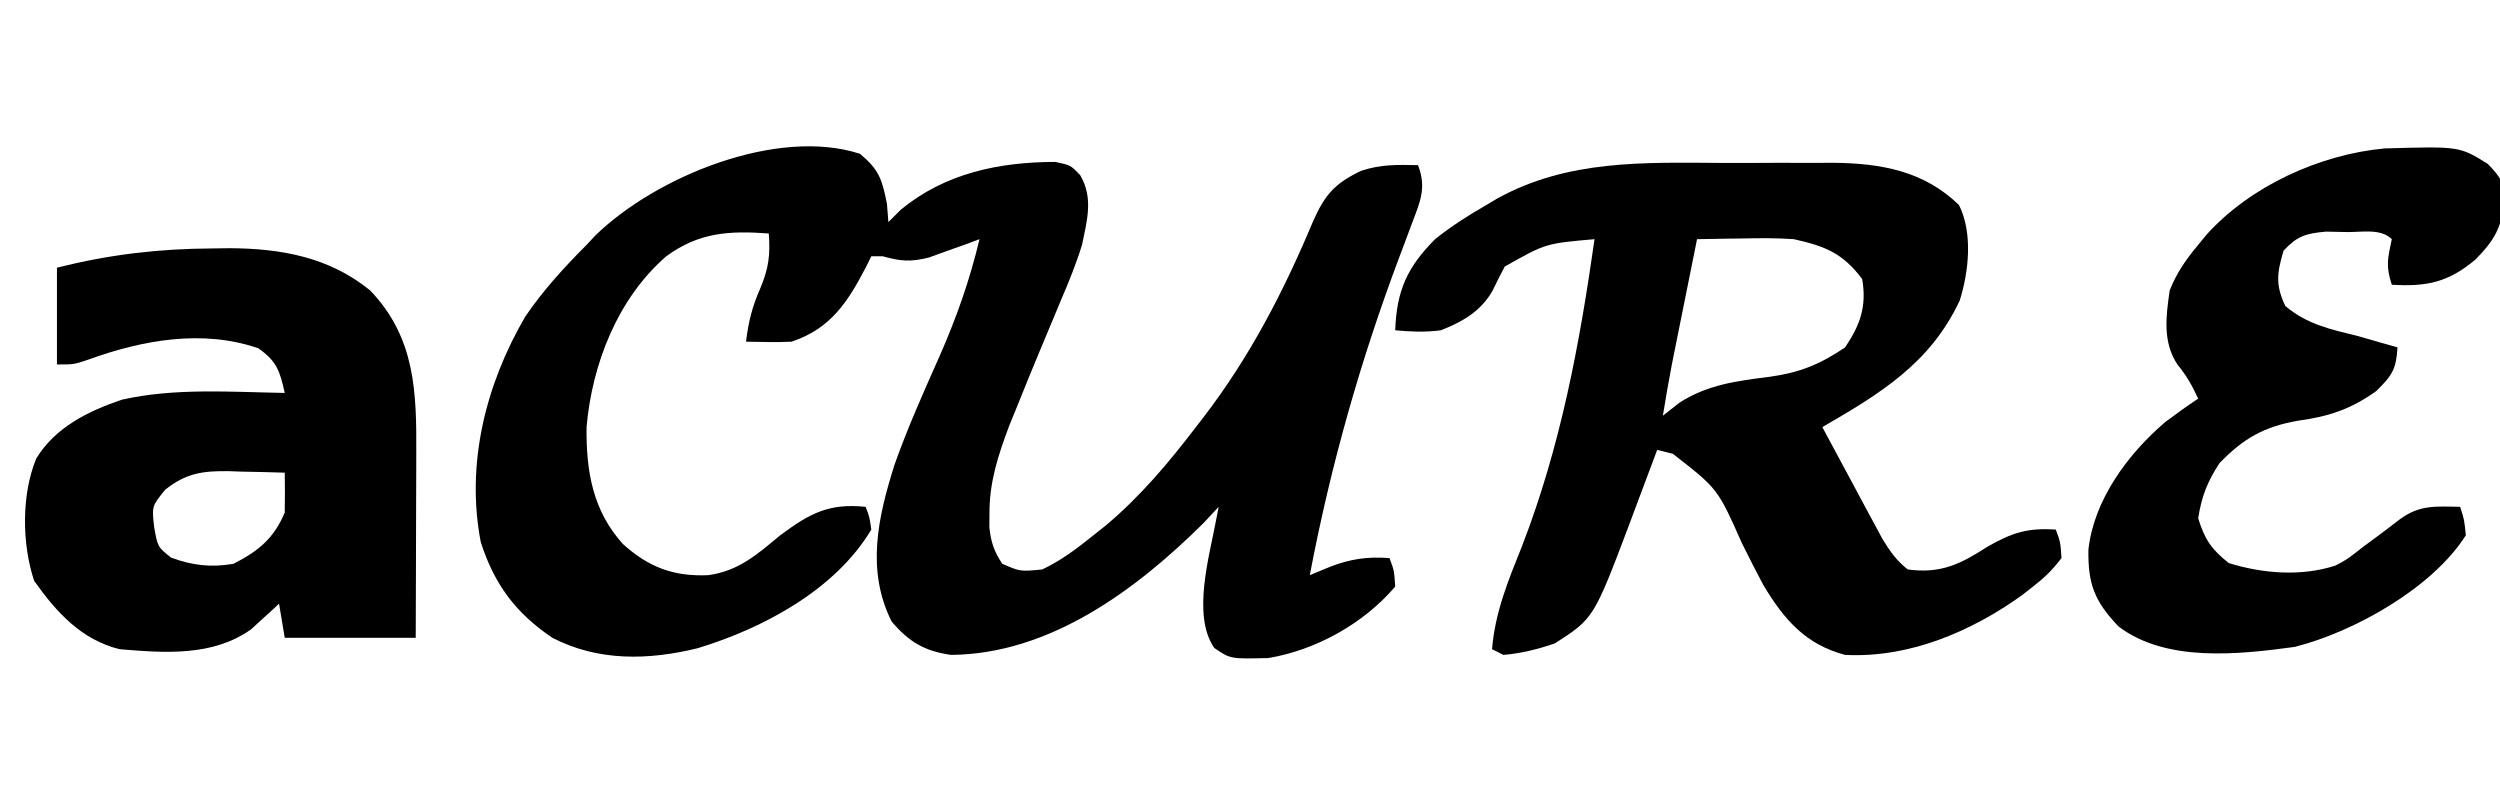
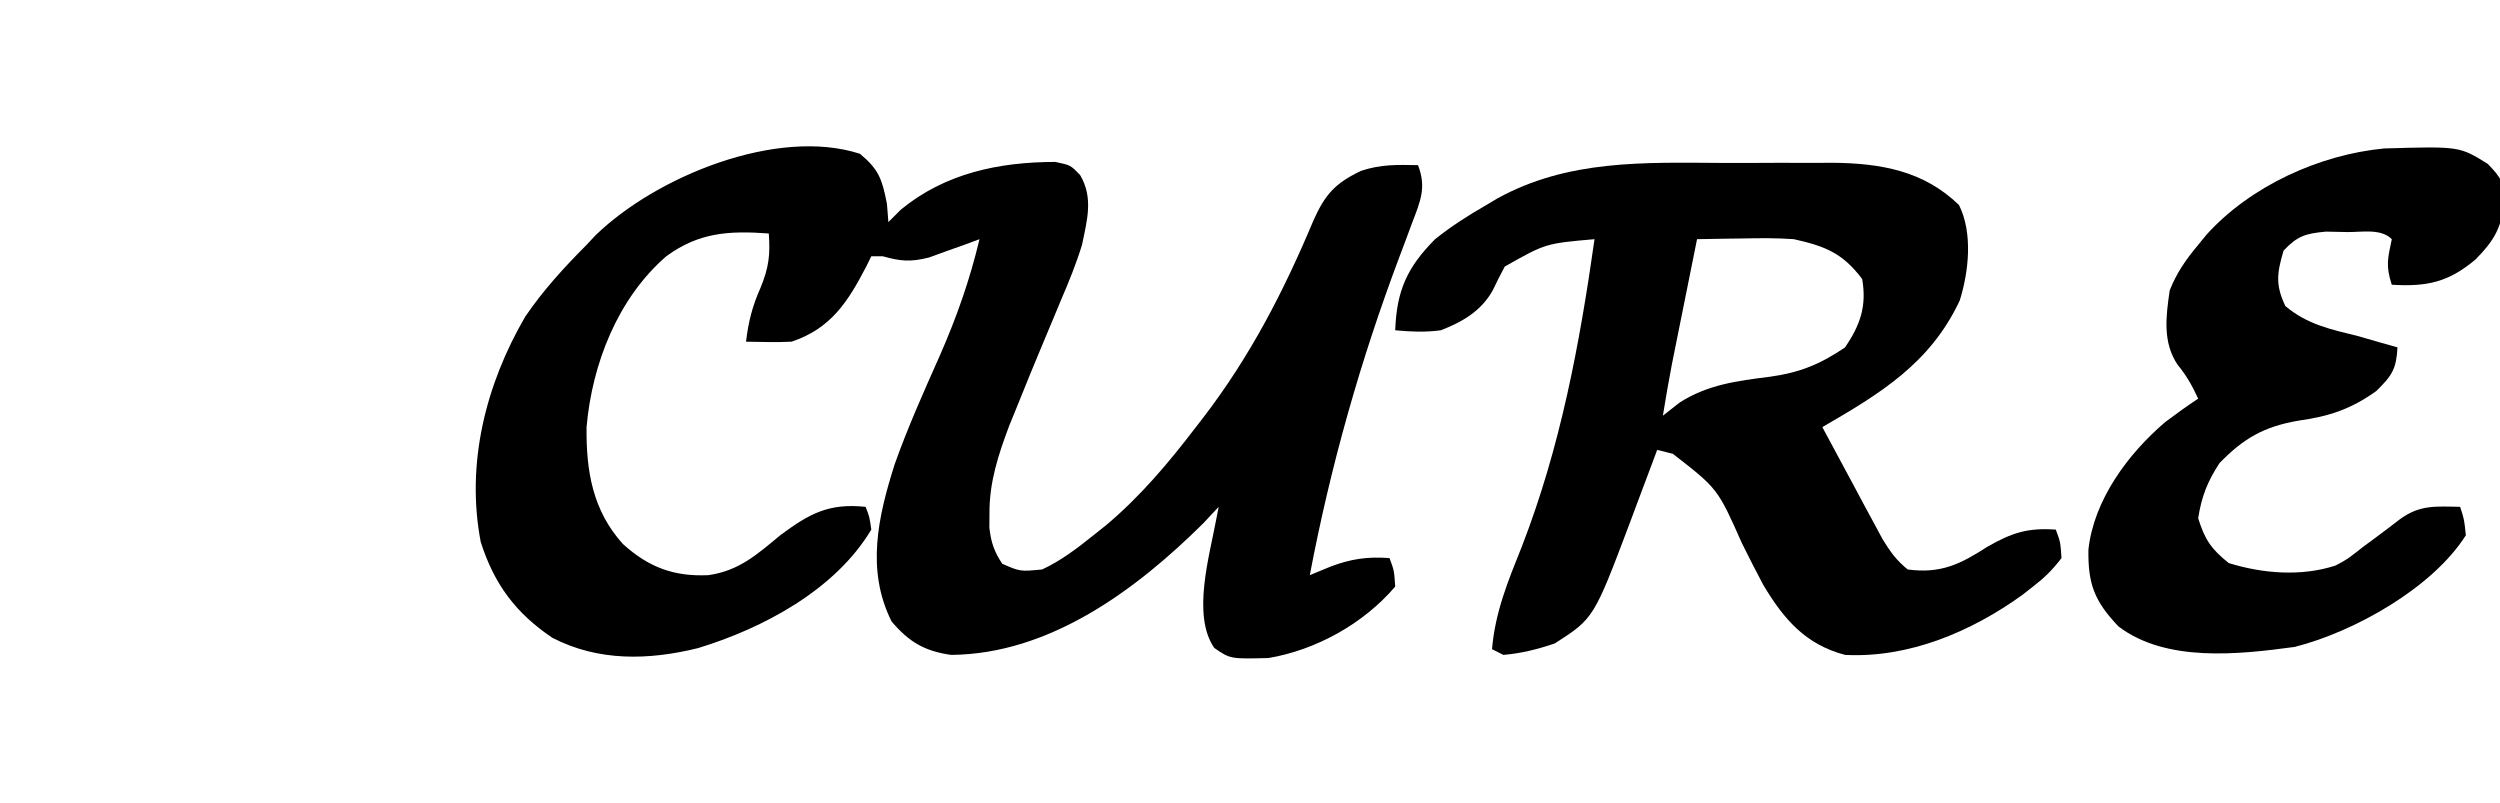
<svg xmlns="http://www.w3.org/2000/svg" version="1.1" width="439" height="141">
  <path d="M0 0 C3.376 2.8 3.903 4.508 4.75 8.812 C4.832 9.864 4.915 10.916 5 12 C5.722 11.278 6.444 10.556 7.188 9.812 C14.995 3.398 24.454 1.446 34.32 1.434 C37 2 37 2 38.673 3.745 C41.022 7.736 39.905 11.625 39 16 C37.981 19.329 36.689 22.493 35.312 25.688 C34.955 26.548 34.598 27.409 34.23 28.296 C33.507 30.039 32.778 31.78 32.044 33.519 C30.536 37.102 29.076 40.705 27.625 44.312 C27.164 45.443 26.702 46.574 26.227 47.738 C24.296 52.871 22.715 57.668 22.75 63.188 C22.745 64.006 22.74 64.825 22.734 65.668 C23.028 68.246 23.566 69.841 25 72 C28.135 73.369 28.135 73.369 32 73 C35.349 71.432 38.123 69.306 41 67 C41.745 66.407 42.49 65.814 43.258 65.203 C49.31 60.1 54.203 54.275 59 48 C59.409 47.471 59.818 46.943 60.239 46.398 C68.494 35.649 74.394 24.222 79.625 11.75 C81.675 7.137 83.45 5.176 88 3 C91.473 1.842 94.361 1.931 98 2 C99.531 5.922 98.397 8.393 96.938 12.223 C96.468 13.483 96 14.744 95.531 16.005 C95.281 16.667 95.031 17.328 94.773 18.01 C87.897 36.267 82.645 54.817 79 74 C80.196 73.505 81.392 73.01 82.625 72.5 C86.211 71.141 89.134 70.71 93 71 C93.812 73.188 93.812 73.188 94 76 C88.488 82.477 80.152 87.128 71.746 88.551 C65.043 88.72 65.043 88.72 62.219 86.77 C58.271 81.038 61.402 70.581 62.562 64.238 C62.707 63.5 62.851 62.761 63 62 C61.67 63.423 61.67 63.423 60.312 64.875 C48.475 76.617 33.318 87.861 16 88 C11.355 87.333 8.643 85.758 5.562 82.125 C1.055 73.109 3.177 63.755 6.1 54.542 C8.399 48.049 11.233 41.745 14.027 35.452 C16.979 28.737 19.304 22.141 21 15 C20.192 15.3 19.384 15.601 18.551 15.91 C17.482 16.29 16.414 16.671 15.312 17.062 C14.257 17.445 13.201 17.828 12.113 18.223 C8.873 19.032 7.168 18.882 4 18 C3.34 18 2.68 18 2 18 C1.709 18.592 1.417 19.183 1.117 19.793 C-2.092 25.979 -5.097 30.699 -12 33 C-13.394 33.067 -14.792 33.085 -16.188 33.062 C-17.446 33.042 -18.704 33.021 -20 33 C-19.57 29.472 -18.896 26.768 -17.438 23.5 C-15.996 19.991 -15.726 17.74 -16 14 C-22.943 13.488 -28.272 13.799 -34 18 C-42.524 25.388 -47.03 36.893 -48 48 C-48.087 55.719 -46.926 62.665 -41.613 68.531 C-37.071 72.632 -32.668 74.269 -26.625 74 C-21.248 73.243 -18.071 70.377 -14 67 C-8.854 63.18 -5.474 61.326 1 62 C1.684 63.758 1.684 63.758 2 66 C-4.331 76.601 -17.013 83.33 -28.438 86.812 C-37.092 88.949 -45.926 89.17 -54 85 C-60.455 80.659 -64.222 75.561 -66.578 68.191 C-69.223 54.455 -65.718 40.518 -58.766 28.598 C-55.619 23.967 -51.941 19.962 -48 16 C-47.223 15.17 -47.223 15.17 -46.43 14.324 C-35.784 3.985 -14.558 -4.698 0 0 Z " fill="#000000" transform="translate(151,27)" />
  <path d="M0 0 C3.344 0.016 6.687 0 10.031 -0.019 C12.18 -0.017 14.329 -0.013 16.478 -0.007 C17.466 -0.013 18.454 -0.019 19.471 -0.026 C27.874 0.059 35.419 1.35 41.654 7.391 C44.103 12.29 43.382 19.078 41.783 24.161 C36.61 35.203 27.823 40.504 17.654 46.391 C19.583 50 21.524 53.602 23.467 57.204 C24.287 58.74 24.287 58.74 25.125 60.307 C25.656 61.29 26.188 62.273 26.736 63.286 C27.223 64.192 27.71 65.098 28.212 66.031 C29.546 68.214 30.657 69.804 32.654 71.391 C38.451 72.171 41.918 70.45 46.654 67.391 C50.932 64.947 53.711 64.038 58.654 64.391 C59.467 66.579 59.467 66.579 59.654 69.391 C58.028 71.506 56.725 72.783 54.654 74.391 C54.033 74.877 53.411 75.363 52.771 75.864 C43.821 82.321 32.846 86.966 21.654 86.391 C14.708 84.569 10.886 80.128 7.298 74.121 C6 71.688 4.753 69.237 3.529 66.766 C-0.709 57.204 -0.709 57.204 -8.596 51.079 C-9.503 50.852 -10.411 50.625 -11.346 50.391 C-11.567 50.985 -11.789 51.58 -12.017 52.192 C-13.039 54.927 -14.067 57.659 -15.096 60.391 C-15.618 61.793 -15.618 61.793 -16.151 63.223 C-22.481 79.987 -22.481 79.987 -29.346 84.391 C-32.31 85.391 -35.225 86.129 -38.346 86.391 C-39.006 86.061 -39.666 85.731 -40.346 85.391 C-39.801 78.863 -37.519 73.374 -35.096 67.329 C-28.319 49.821 -24.978 31.92 -22.346 13.391 C-30.936 14.14 -30.936 14.14 -38.108 18.196 C-38.848 19.573 -39.555 20.97 -40.225 22.383 C-42.259 26.027 -45.527 27.904 -49.346 29.391 C-52.164 29.761 -54.489 29.646 -57.346 29.391 C-57.098 22.436 -55.264 18.351 -50.346 13.391 C-47.491 11.105 -44.514 9.212 -41.346 7.391 C-40.708 7.011 -40.07 6.631 -39.412 6.239 C-27.03 -0.583 -13.73 -0.079 0 0 Z M-4.346 13.391 C-5.16 17.432 -5.972 21.474 -6.783 25.516 C-7.014 26.658 -7.244 27.8 -7.481 28.977 C-7.703 30.086 -7.925 31.194 -8.155 32.336 C-8.359 33.352 -8.563 34.368 -8.773 35.415 C-9.348 38.4 -9.859 41.391 -10.346 44.391 C-8.892 43.246 -8.892 43.246 -7.408 42.079 C-2.465 38.925 2.681 38.271 8.398 37.556 C13.665 36.831 17.227 35.382 21.654 32.391 C24.331 28.419 25.466 25.159 24.654 20.391 C21.225 15.82 18.123 14.615 12.654 13.391 C9.667 13.175 6.709 13.199 3.717 13.266 C2.937 13.275 2.158 13.284 1.355 13.293 C-0.545 13.317 -2.446 13.353 -4.346 13.391 Z " fill="#000000" transform="translate(302.346,28.609)" />
-   <path d="M0 0 C1.001 -0.014 2.002 -0.027 3.033 -0.041 C12.085 0.013 20.509 1.532 27.688 7.375 C35.667 15.718 35.849 25.263 35.785 36.246 C35.784 37.168 35.782 38.091 35.781 39.041 C35.775 41.965 35.763 44.889 35.75 47.812 C35.745 49.804 35.74 51.796 35.736 53.787 C35.726 58.65 35.707 63.512 35.688 68.375 C28.098 68.375 20.508 68.375 12.688 68.375 C12.357 66.395 12.027 64.415 11.688 62.375 C11.034 62.99 11.034 62.99 10.367 63.617 C9.772 64.156 9.176 64.695 8.562 65.25 C7.982 65.784 7.402 66.317 6.805 66.867 C0.033 71.69 -8.386 71.04 -16.312 70.375 C-23.017 68.725 -27.415 63.877 -31.312 58.375 C-33.469 51.906 -33.57 43.24 -30.938 36.875 C-27.584 31.392 -21.84 28.572 -15.918 26.562 C-6.65 24.461 3.244 25.209 12.688 25.375 C11.837 21.55 11.307 19.806 8.035 17.527 C-1.741 14.162 -12.273 16.08 -21.738 19.5 C-24.312 20.375 -24.312 20.375 -27.312 20.375 C-27.312 14.765 -27.312 9.155 -27.312 3.375 C-18.076 1.066 -9.53 0.053 0 0 Z M-8.312 42.375 C-10.647 45.26 -10.647 45.26 -10.25 48.875 C-9.631 52.417 -9.631 52.417 -7.25 54.312 C-3.513 55.664 -0.206 56.062 3.688 55.375 C8.051 53.152 10.783 50.925 12.688 46.375 C12.732 44.042 12.737 41.708 12.688 39.375 C10.124 39.294 7.564 39.234 5 39.188 C3.918 39.15 3.918 39.15 2.814 39.111 C-1.785 39.048 -4.687 39.489 -8.312 42.375 Z " fill="#000000" transform="translate(37.312,43.625)" />
  <path d="M0 0 C2.336 2.413 2.853 3.238 2.836 6.531 C2.574 11.076 1.018 13.585 -2.145 16.777 C-6.898 20.791 -10.705 21.588 -16.852 21.219 C-17.956 17.905 -17.551 16.539 -16.852 13.219 C-18.775 11.295 -22.108 12 -24.664 11.969 C-25.908 11.943 -27.152 11.917 -28.434 11.891 C-32.027 12.236 -33.392 12.634 -35.852 15.219 C-37.016 19.148 -37.32 21.236 -35.539 24.969 C-31.692 28.19 -27.659 29.041 -22.852 30.219 C-21.475 30.609 -20.1 31.004 -18.727 31.406 C-17.778 31.674 -16.829 31.942 -15.852 32.219 C-16.071 36.054 -16.792 37.16 -19.602 39.906 C-24.076 43.09 -27.89 44.343 -33.289 45.094 C-39.276 46.132 -42.848 48.16 -47.102 52.531 C-49.23 55.799 -50.242 58.358 -50.852 62.219 C-49.704 65.948 -48.531 67.682 -45.477 70.094 C-39.522 71.942 -32.75 72.492 -26.734 70.527 C-24.717 69.467 -24.717 69.467 -21.852 67.219 C-21.15 66.702 -20.449 66.185 -19.727 65.652 C-18.323 64.613 -16.93 63.559 -15.551 62.488 C-11.997 59.833 -9.219 60.138 -4.852 60.219 C-4.129 62.449 -4.129 62.449 -3.852 65.219 C-9.717 74.474 -23.429 82.157 -33.891 84.816 C-43.736 86.154 -56.493 87.575 -64.852 81.219 C-69.097 76.761 -70.221 73.725 -70.125 67.715 C-69.169 58.984 -63.154 50.881 -56.621 45.32 C-54.73 43.895 -52.826 42.526 -50.852 41.219 C-51.882 39 -52.877 37.188 -54.445 35.297 C-57.121 31.343 -56.518 26.787 -55.852 22.219 C-54.641 19.12 -52.978 16.762 -50.852 14.219 C-50.355 13.613 -49.859 13.007 -49.348 12.383 C-41.644 3.881 -29.565 -1.636 -18.16 -2.715 C-4.954 -3.095 -4.954 -3.095 0 0 Z " fill="#000000" transform="translate(436.852,28.781)" />
</svg>